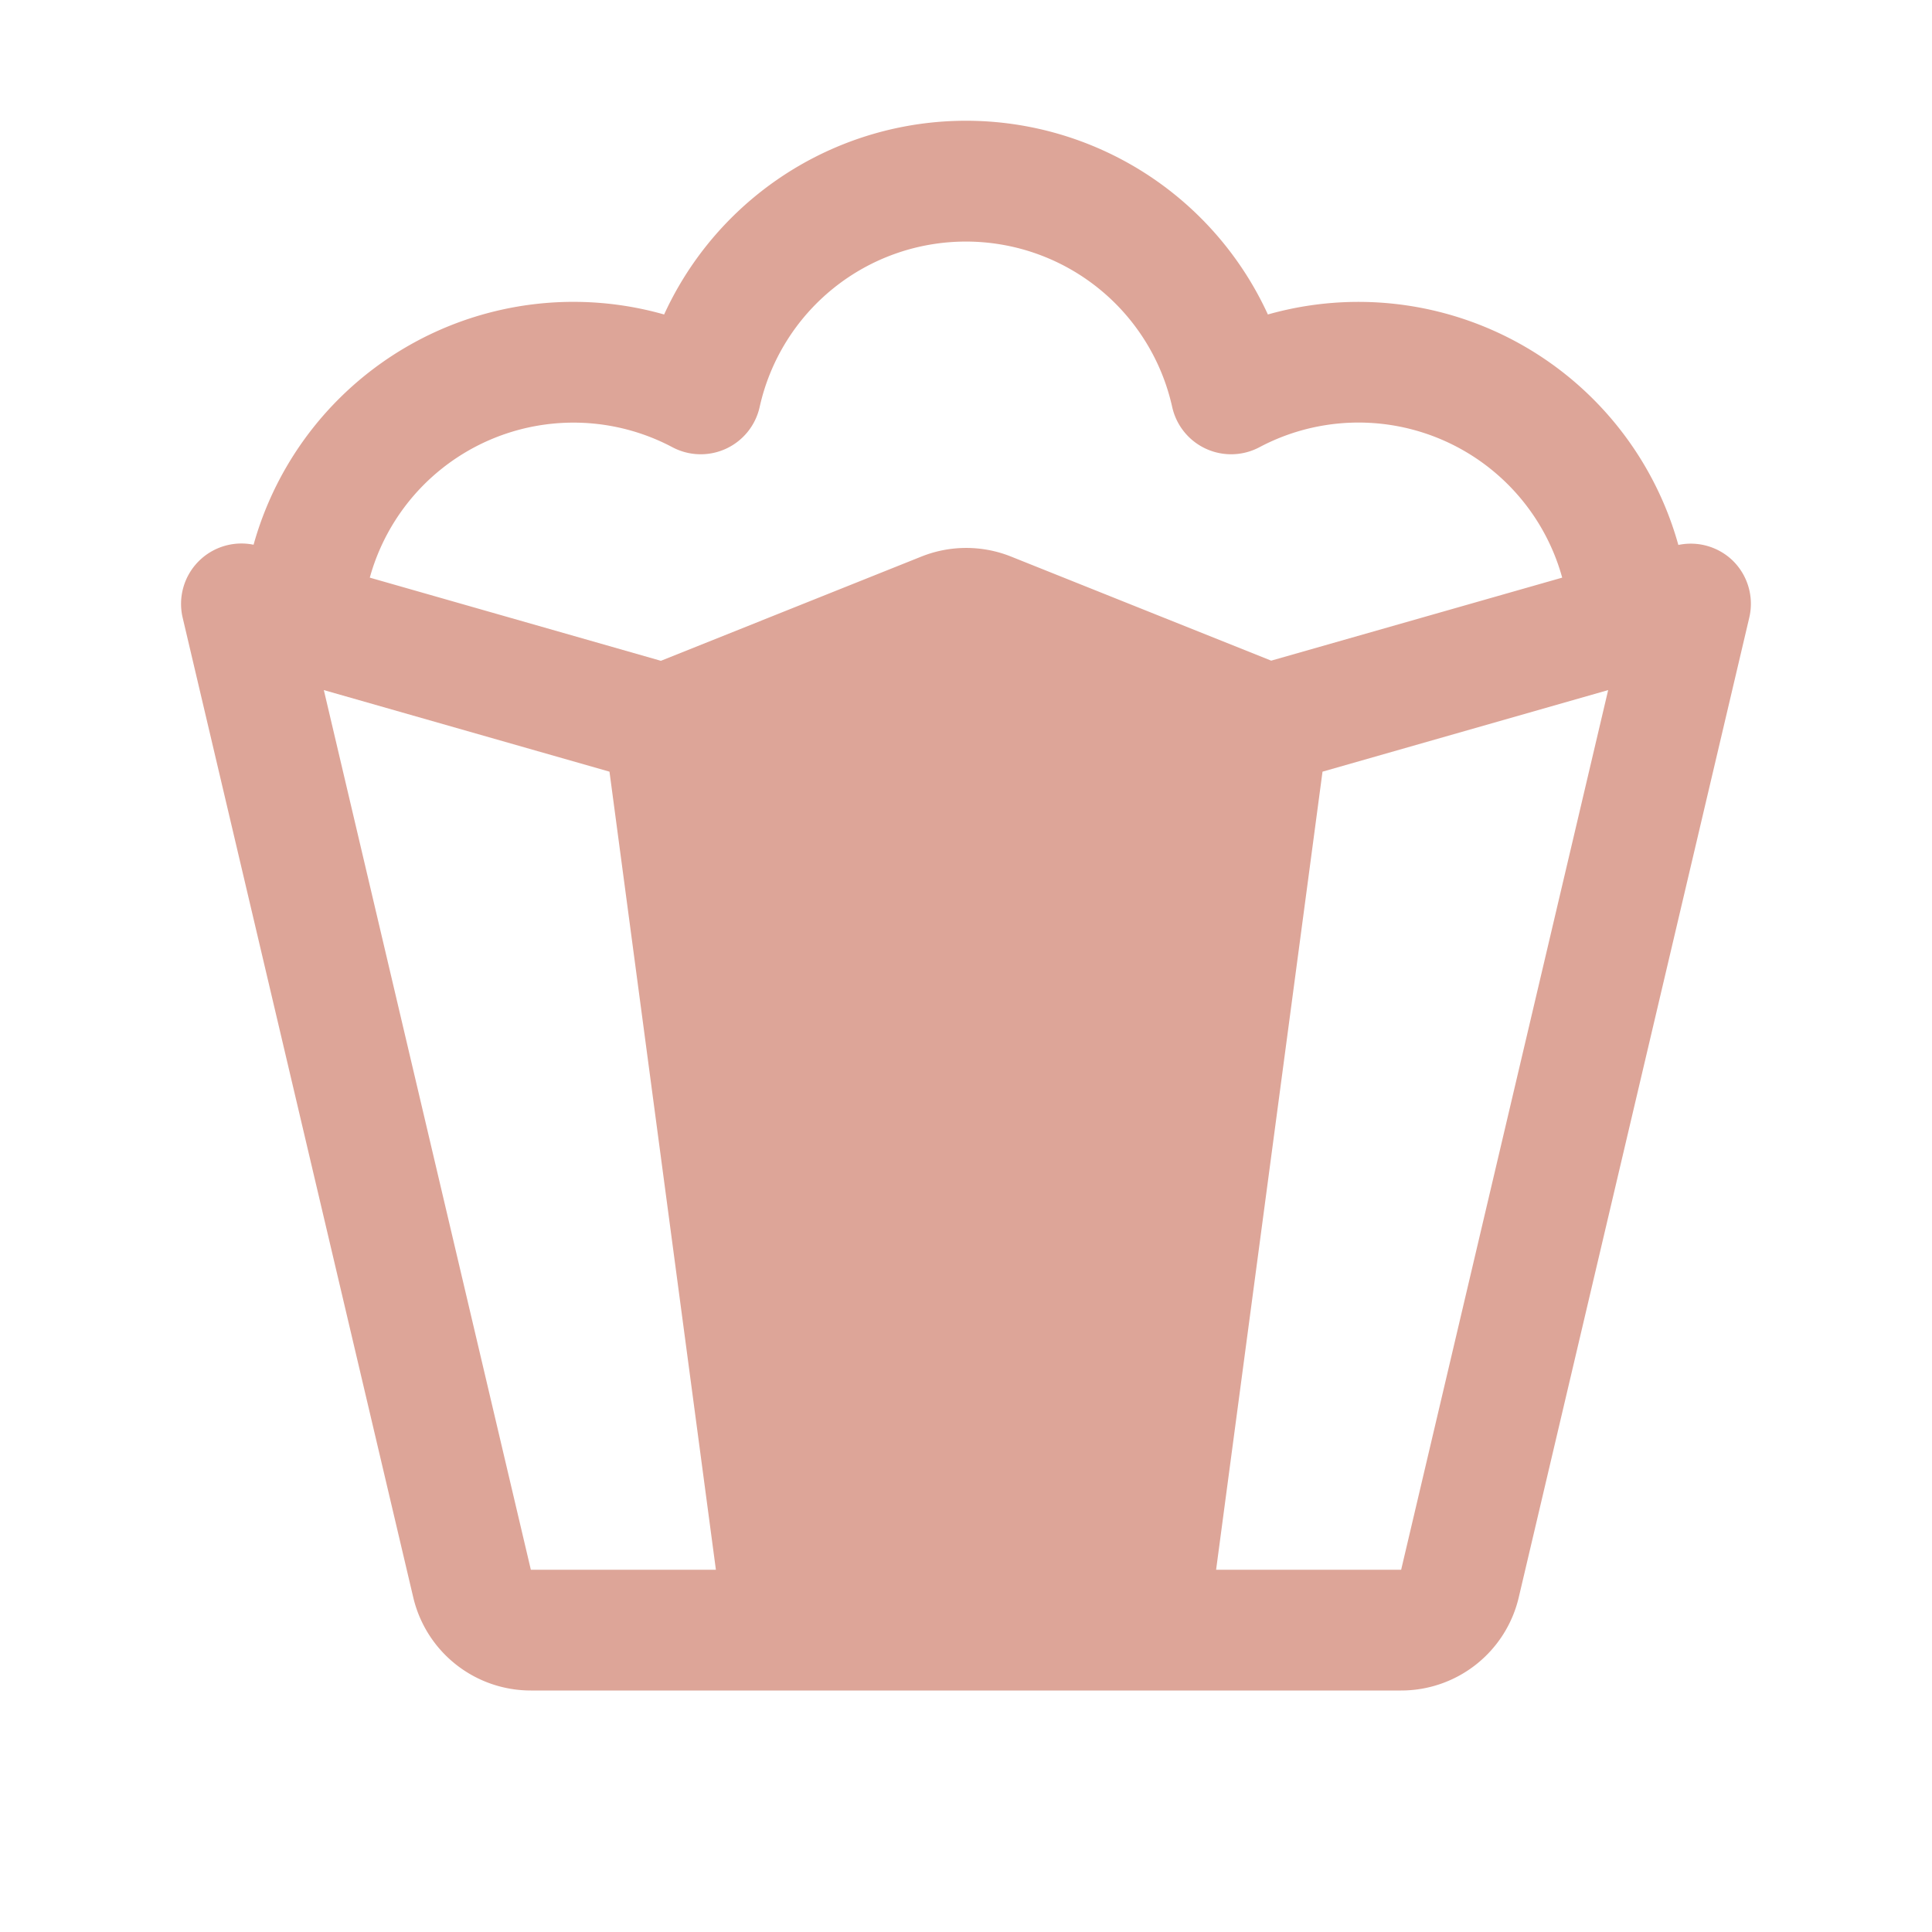
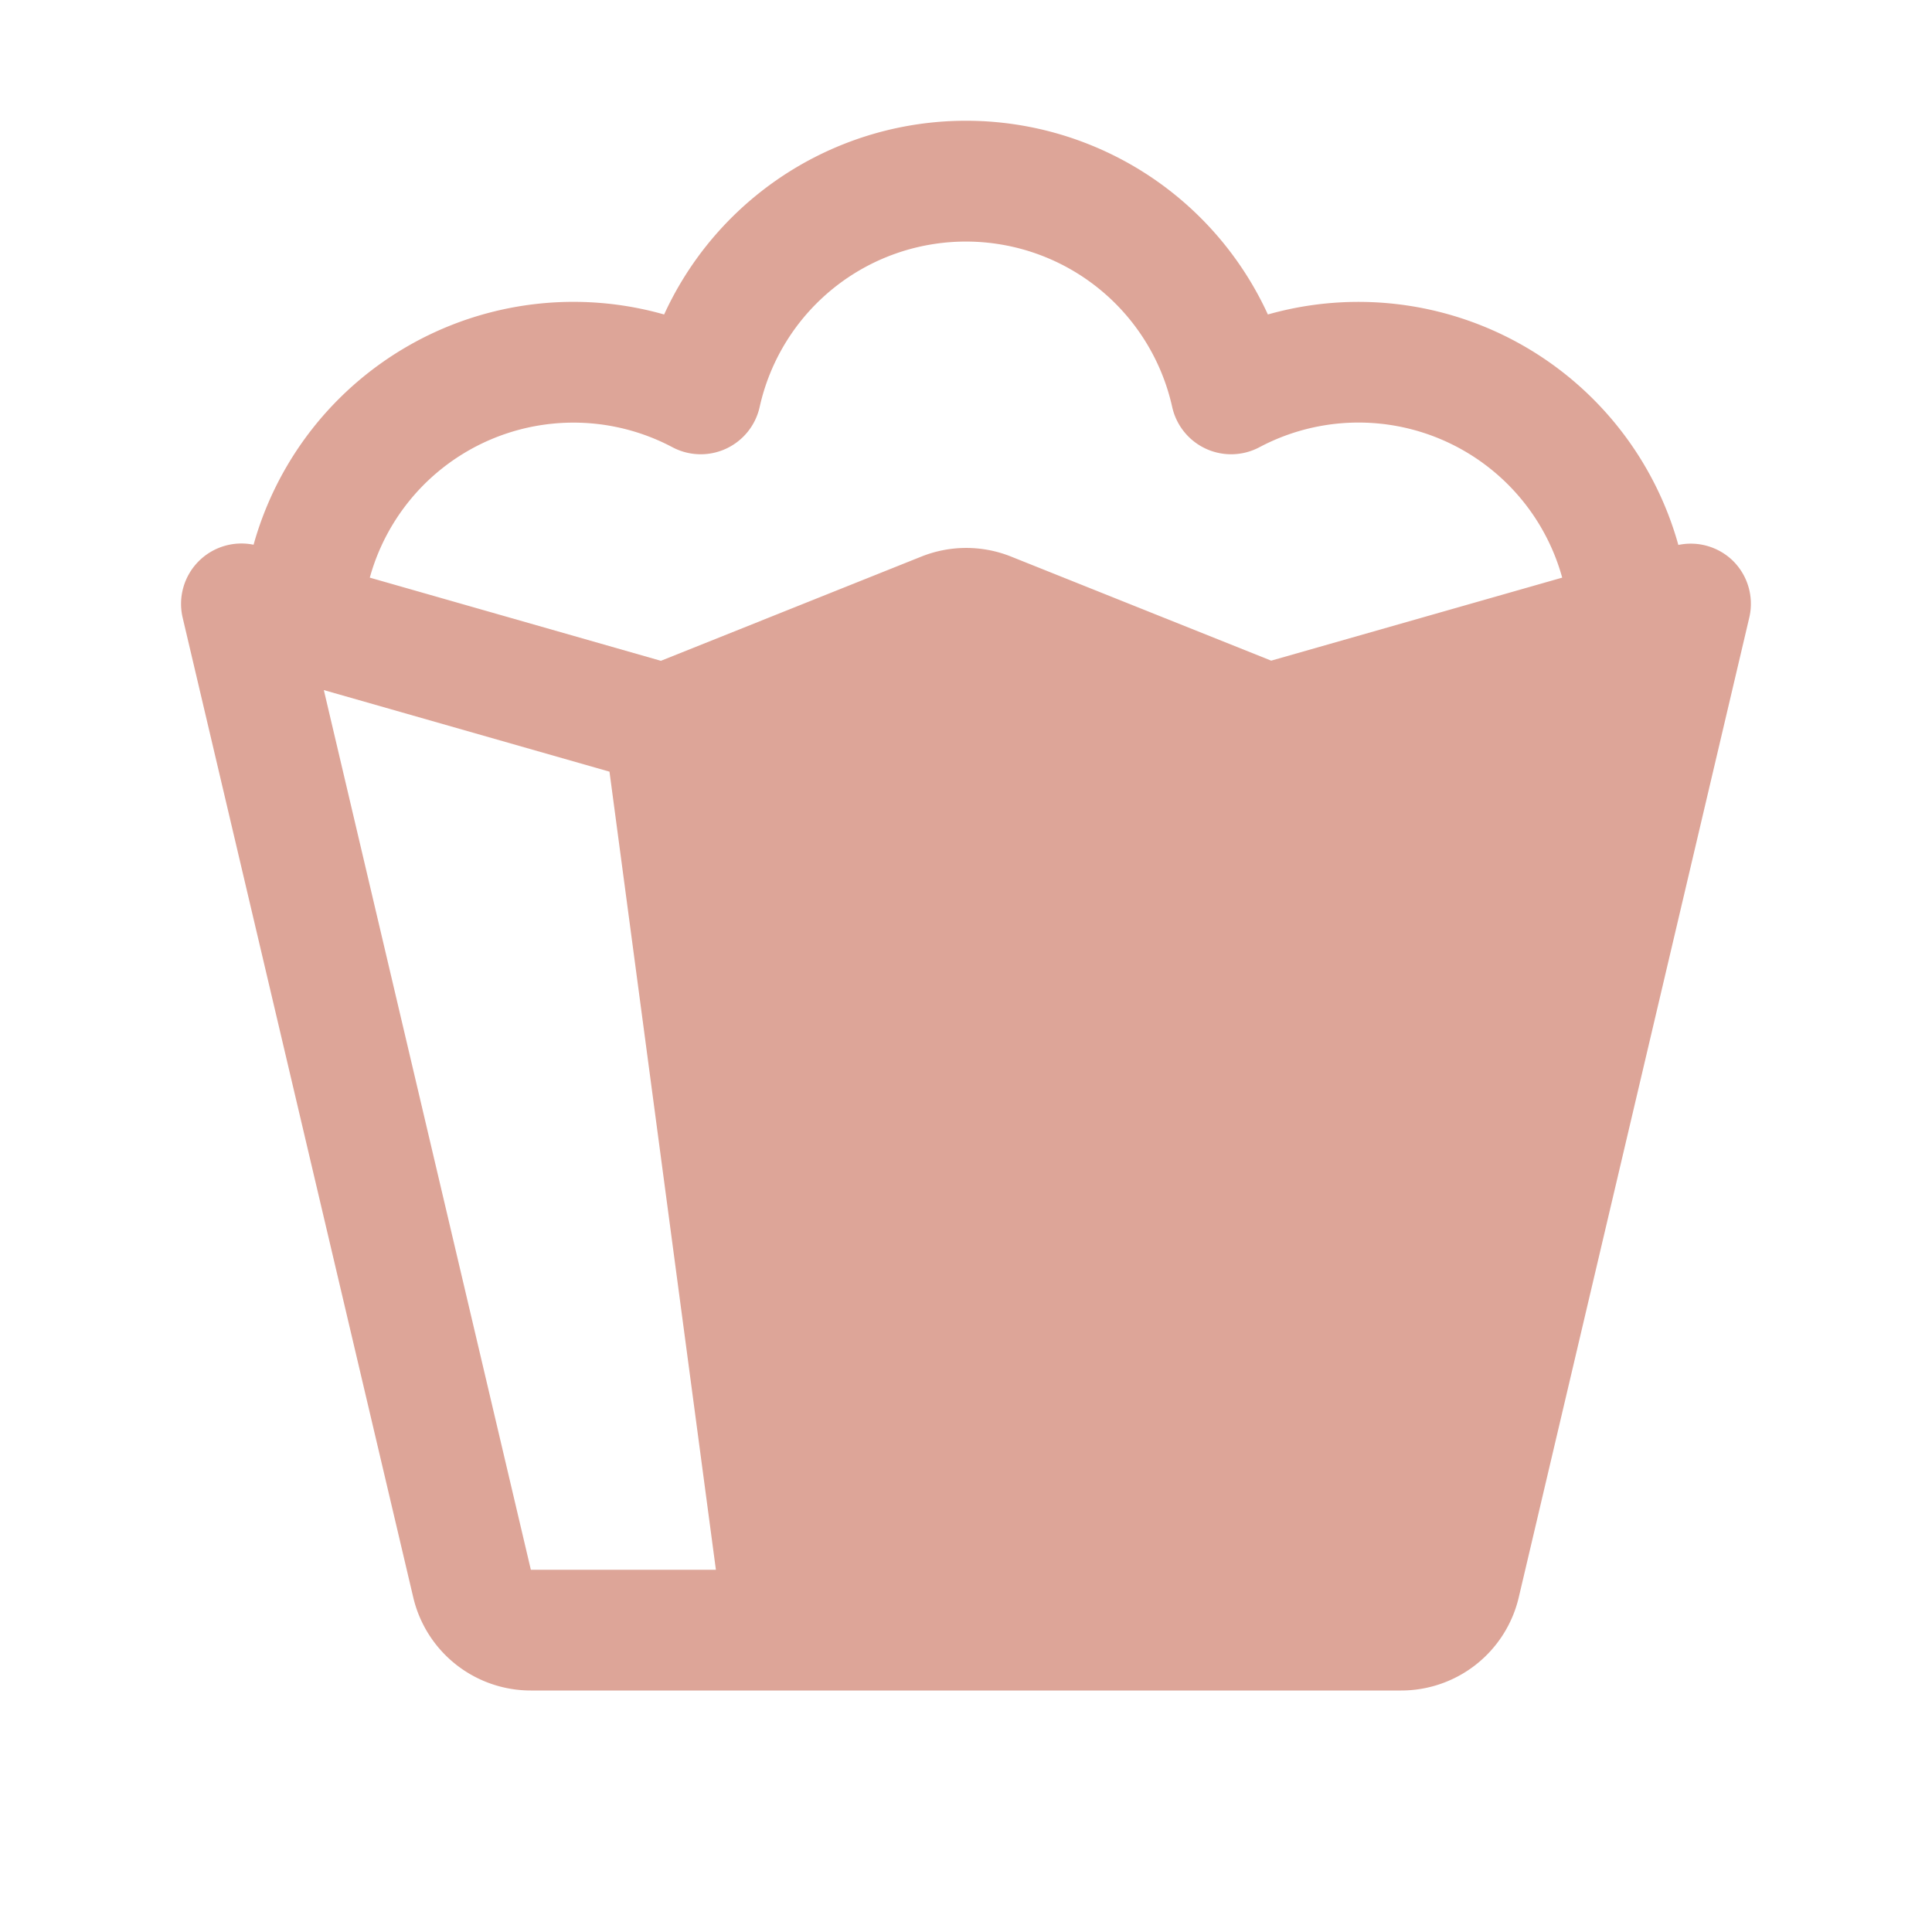
<svg xmlns="http://www.w3.org/2000/svg" width="96" height="96" fill="#dda598" viewBox="0 0 256 256">
-   <path d="M229.52,74.21a8,8,0,0,0-7.13-2A44,44,0,0,0,168,41.67a44,44,0,0,0-80,0,44,44,0,0,0-54.4,30.51,8,8,0,0,0-9.4,9.65L54.76,211.67A16,16,0,0,0,70.34,224H185.66a16,16,0,0,0,15.58-12.33L231.79,81.83A8,8,0,0,0,229.52,74.21ZM70.34,208,42.91,91.44l37.85,10.81L94.86,208ZM122.06,73.76,87.57,87.56,49,76.54a28,28,0,0,1,40.1-17.28,8,8,0,0,0,11.56-5.34,28,28,0,0,1,54.66,0,8,8,0,0,0,11.56,5.34A28,28,0,0,1,207,76.54l-38.56,11-34.49-13.8A16,16,0,0,0,122.06,73.76ZM185.66,208H161.14l14.1-105.75,37.85-10.81Z" />
+   <path d="M229.52,74.21a8,8,0,0,0-7.13-2A44,44,0,0,0,168,41.67a44,44,0,0,0-80,0,44,44,0,0,0-54.4,30.51,8,8,0,0,0-9.4,9.65L54.76,211.67A16,16,0,0,0,70.34,224H185.66a16,16,0,0,0,15.58-12.33L231.79,81.83A8,8,0,0,0,229.52,74.21ZM70.34,208,42.91,91.44l37.85,10.81L94.86,208ZM122.06,73.76,87.57,87.56,49,76.54a28,28,0,0,1,40.1-17.28,8,8,0,0,0,11.56-5.34,28,28,0,0,1,54.66,0,8,8,0,0,0,11.56,5.34A28,28,0,0,1,207,76.54l-38.56,11-34.49-13.8A16,16,0,0,0,122.06,73.76ZM185.66,208H161.14Z" />
</svg>